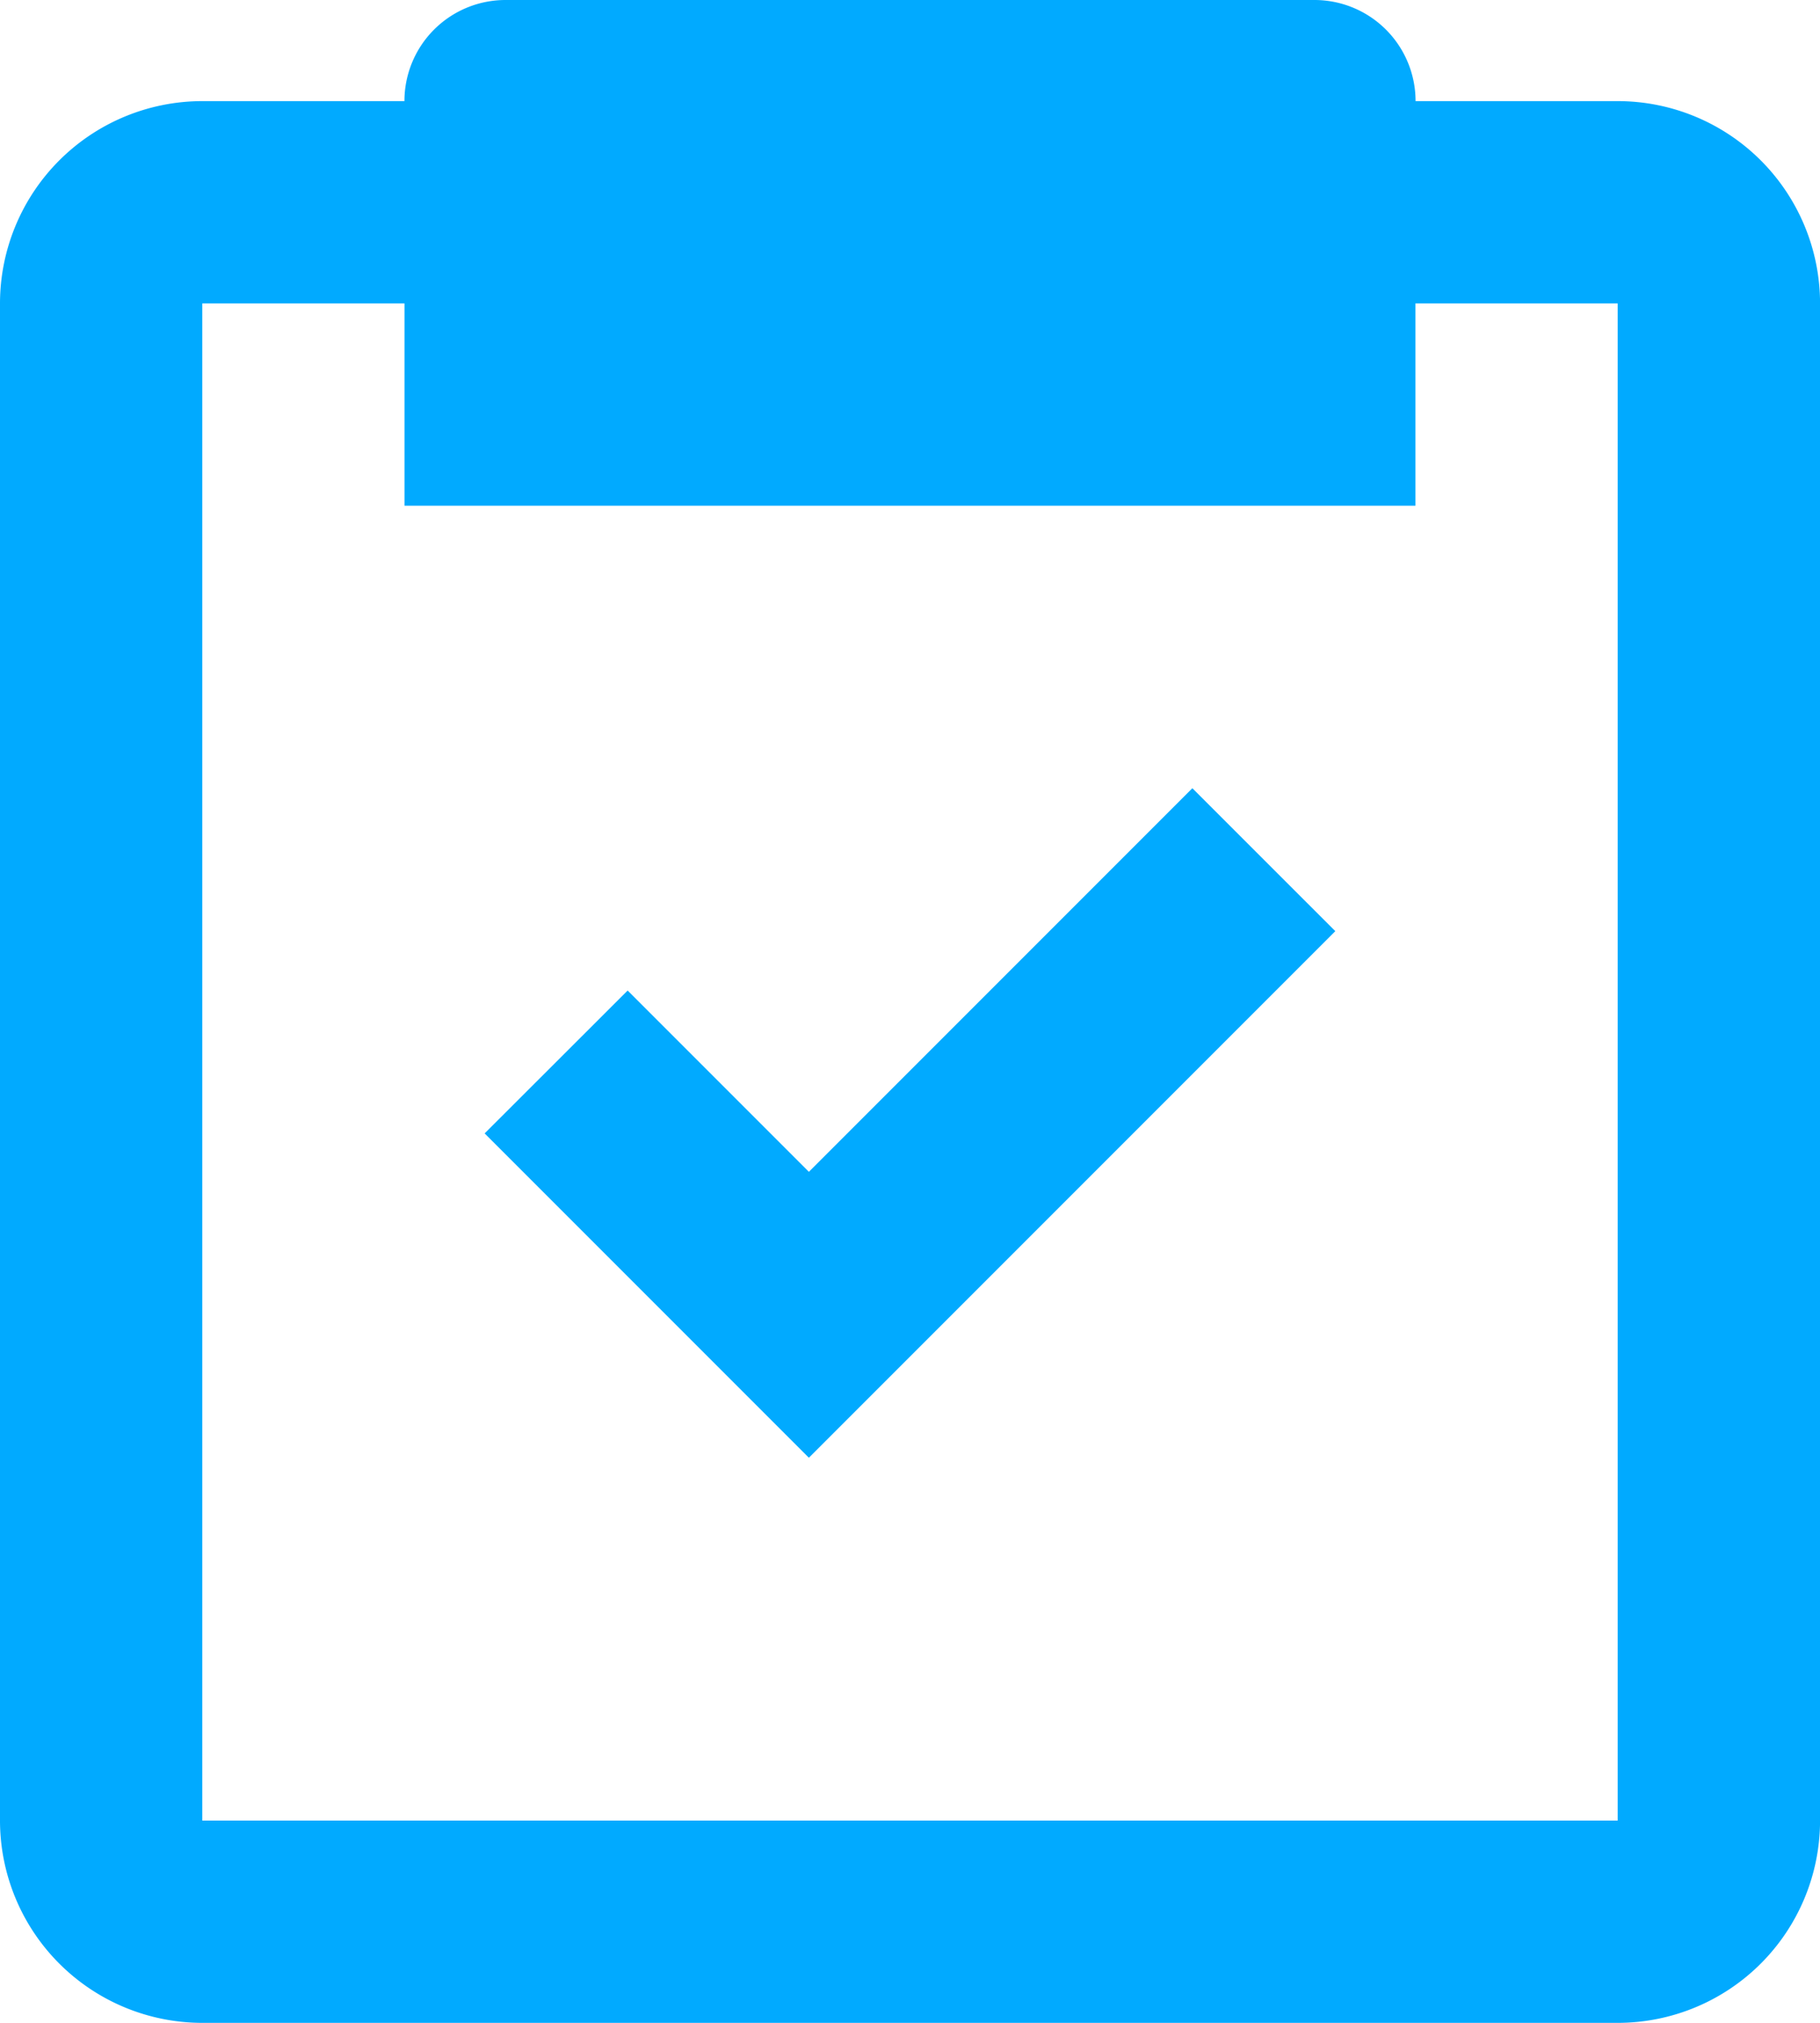
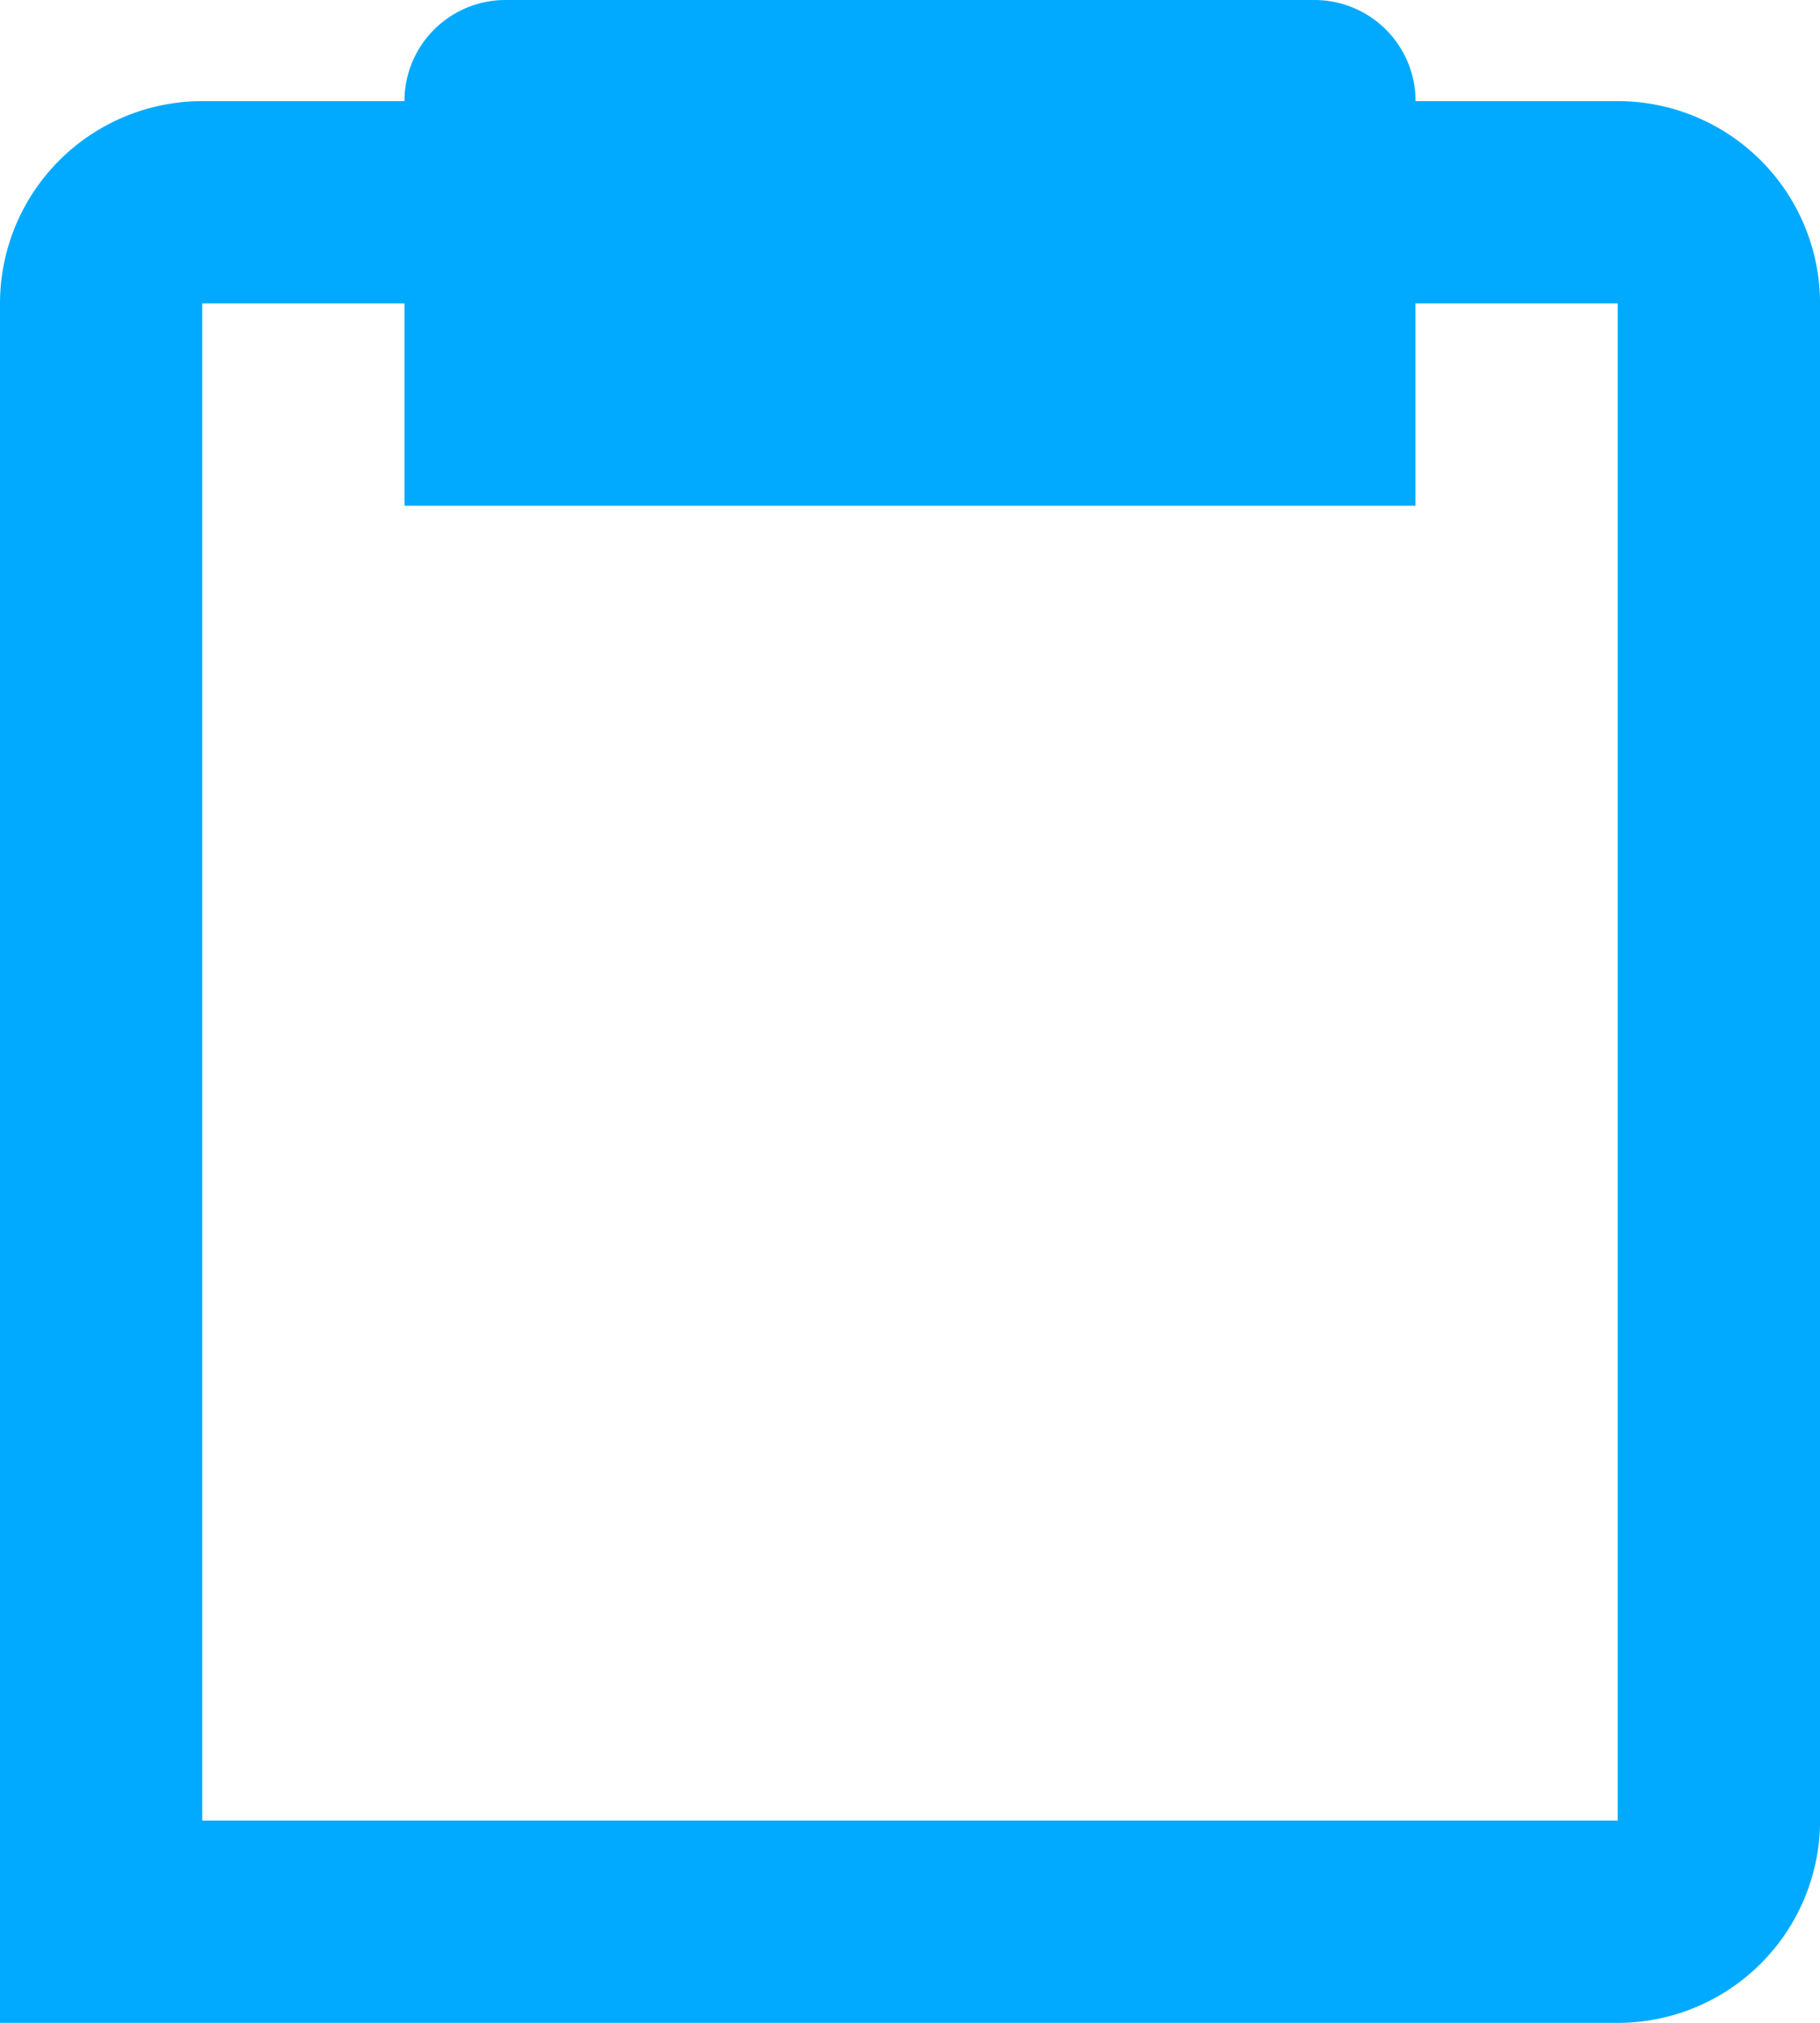
<svg xmlns="http://www.w3.org/2000/svg" width="32.225" height="35.806" viewBox="0 0 32.225 35.806">
  <g id="Group_39" data-name="Group 39" transform="translate(-1070.986 -206.974)">
    <g id="bx-task" transform="translate(1066.486 203.974)">
-       <path id="Path_48" data-name="Path 48" d="M8.081,38.806H33.145a3.583,3.583,0,0,0,3.581-3.581V8.371A3.583,3.583,0,0,0,33.145,4.79H29.564A1.79,1.79,0,0,0,27.774,3H13.451a1.79,1.79,0,0,0-1.79,1.79H8.081A3.583,3.583,0,0,0,4.5,8.371V35.225A3.583,3.583,0,0,0,8.081,38.806Zm0-30.435h3.581v3.581h17.9V8.371h3.581V35.225H8.081Z" fill="#01aaff" />
-       <path id="Path_49" data-name="Path 49" d="M17.431,21.48l-3.209-3.209L11.69,20.8l5.741,5.741,9.321-9.321L24.221,14.69Z" transform="translate(1.391 2.262)" fill="#01aaff" />
+       <path id="Path_48" data-name="Path 48" d="M8.081,38.806H33.145a3.583,3.583,0,0,0,3.581-3.581V8.371A3.583,3.583,0,0,0,33.145,4.79H29.564A1.79,1.79,0,0,0,27.774,3H13.451a1.79,1.79,0,0,0-1.79,1.79H8.081A3.583,3.583,0,0,0,4.5,8.371A3.583,3.583,0,0,0,8.081,38.806Zm0-30.435h3.581v3.581h17.9V8.371h3.581V35.225H8.081Z" fill="#01aaff" />
    </g>
  </g>
</svg>